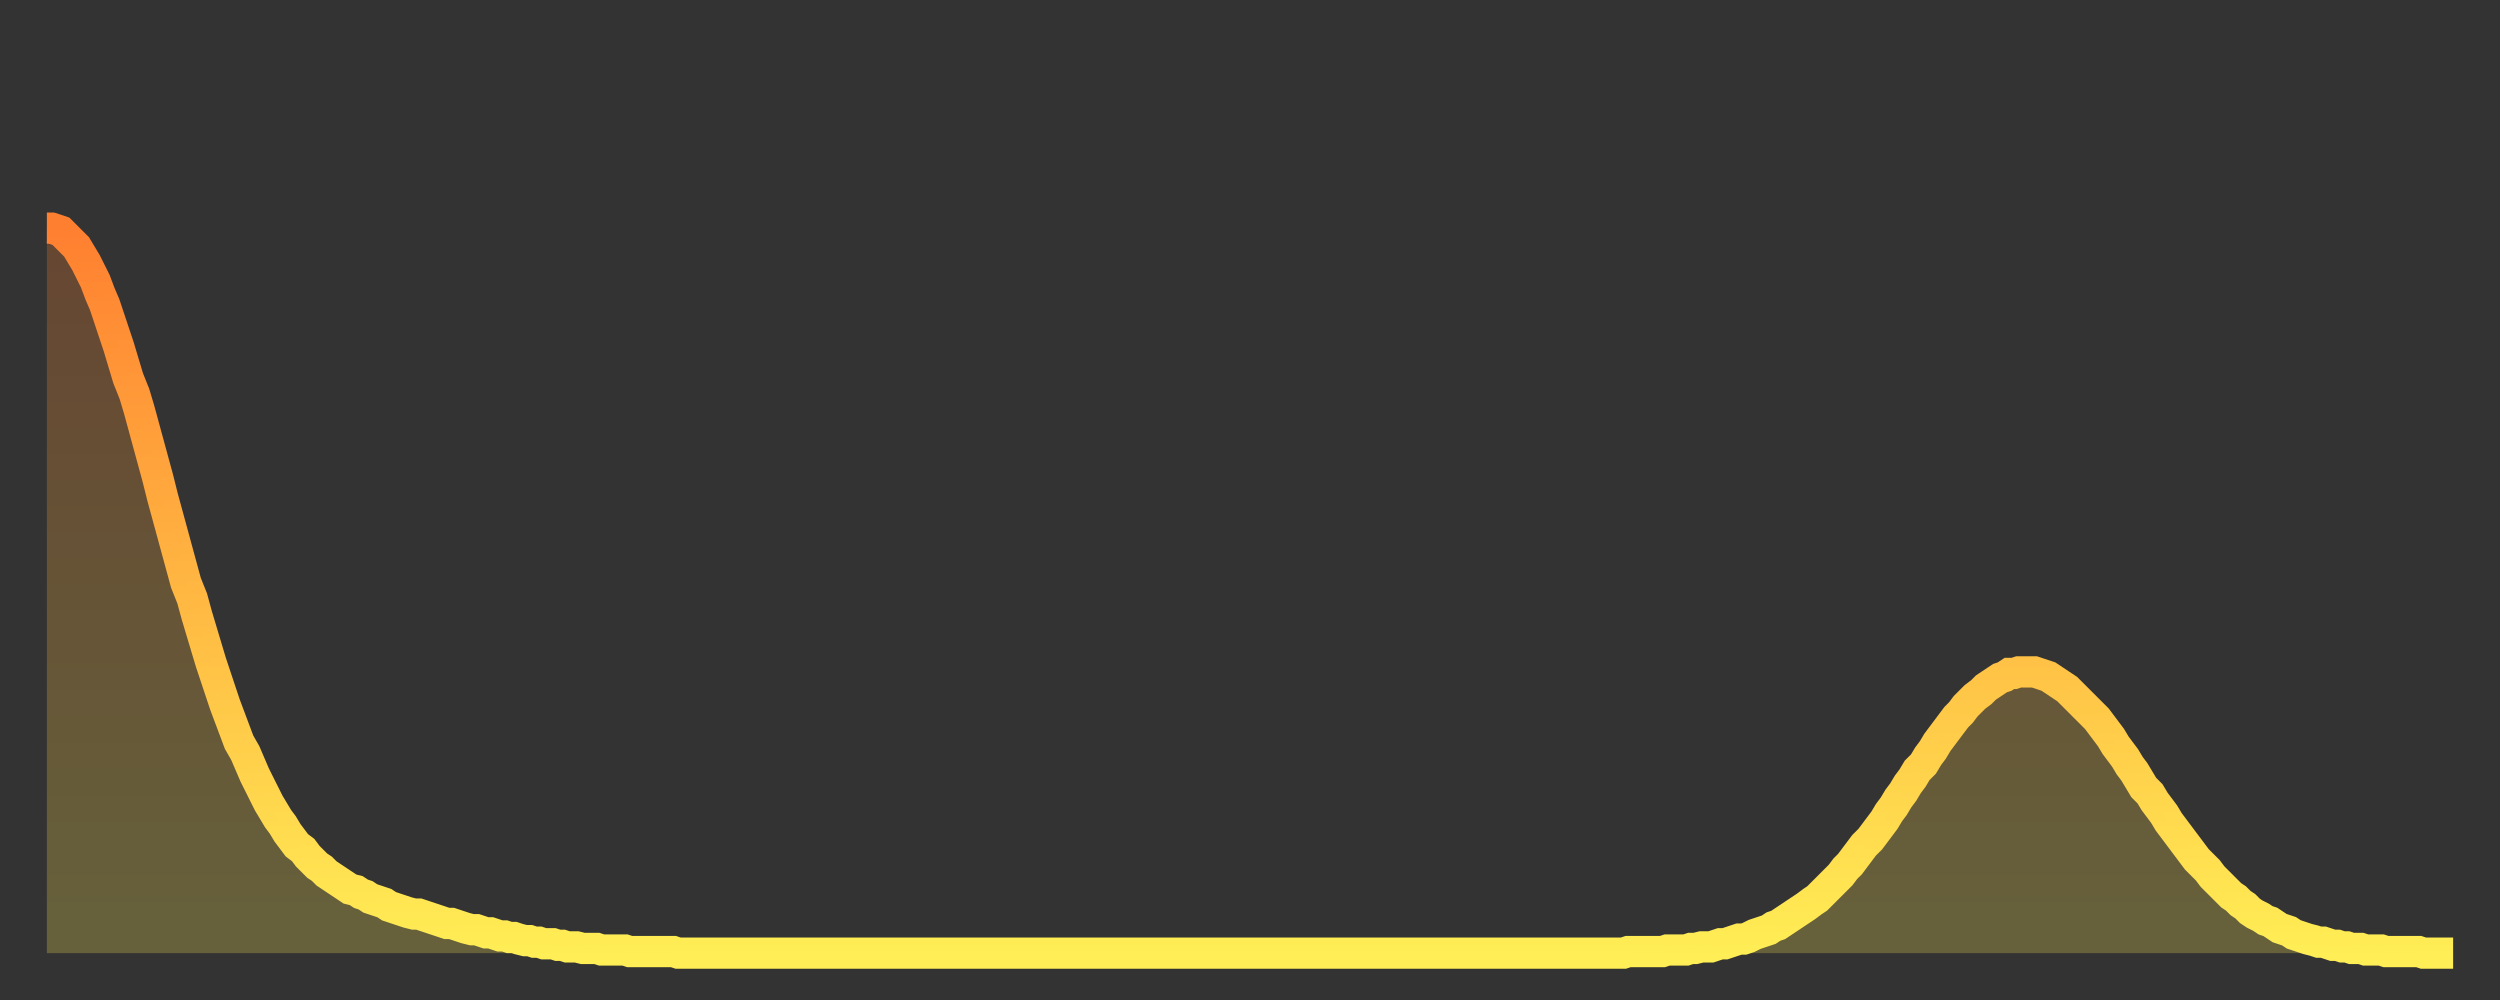
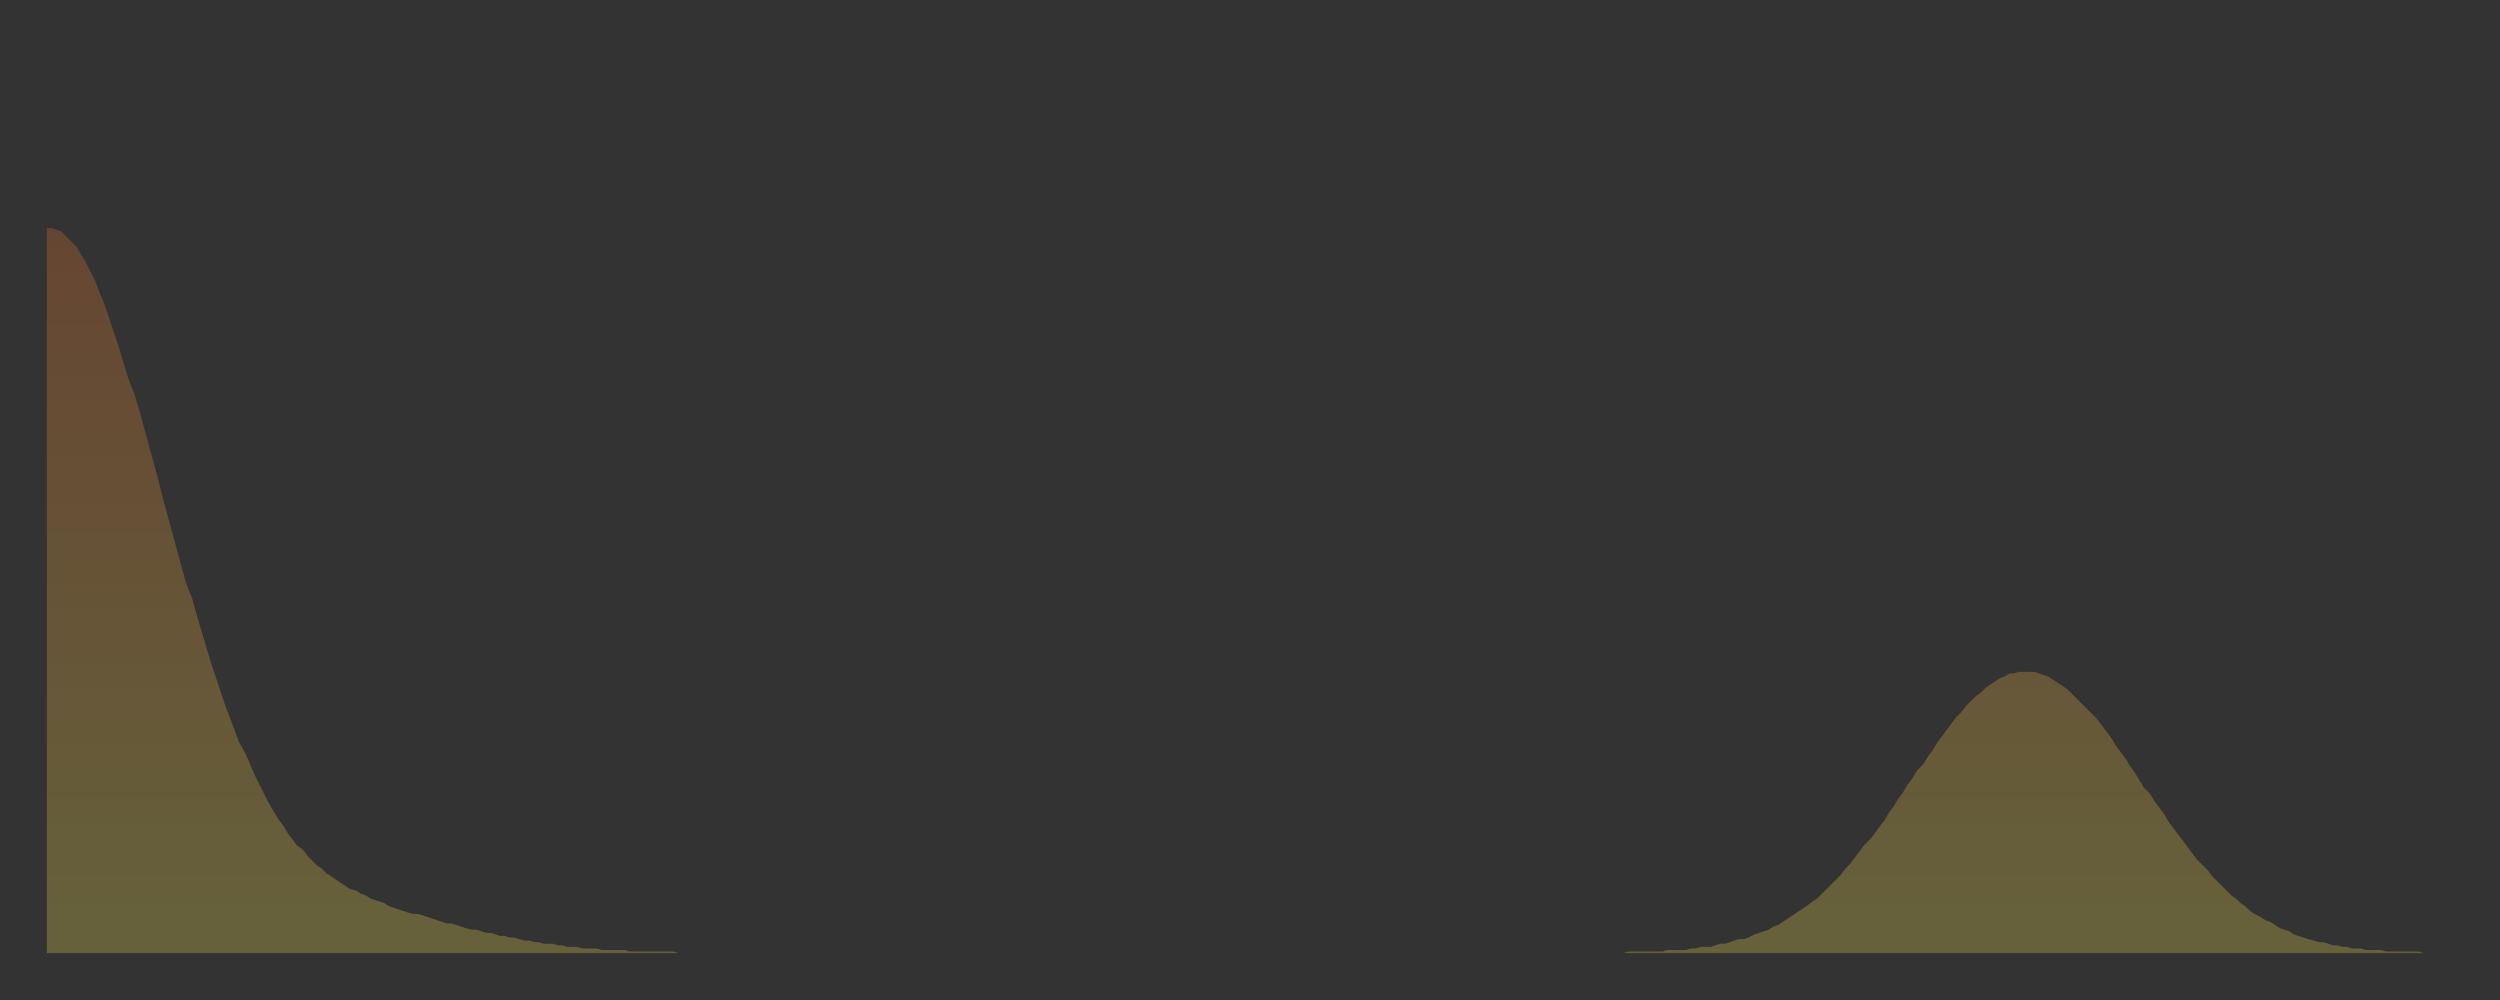
<svg xmlns="http://www.w3.org/2000/svg" baseProfile="full" height="64" version="1.1" width="160">
  <rect width="100%" height="100%" fill="#333333" stroke="none" />
  <defs>
    <linearGradient id="id844972" x1="0" x2="0" y1="0" y2="1">
      <stop offset="0%" stop-color="#ff7f30" />
      <stop offset="50%" stop-color="#ffb742" />
      <stop offset="100%" stop-color="#ffee55" />
    </linearGradient>
  </defs>
  <g transform="translate(3,3)">
    <g>
-       <path d="M 0.0 11.6 0.3 11.6 0.6 11.7 0.9 11.8 1.2 12.1 1.5 12.4 1.9 12.8 2.2 13.3 2.5 13.8 2.8 14.4 3.1 15.0 3.4 15.8 3.7 16.5 4.0 17.4 4.3 18.3 4.6 19.2 4.9 20.2 5.2 21.2 5.6 22.2 5.9 23.2 6.2 24.3 6.5 25.4 6.8 26.5 7.1 27.6 7.4 28.8 7.7 29.9 8.0 31.0 8.3 32.1 8.6 33.2 8.9 34.3 9.3 35.3 9.6 36.4 9.9 37.4 10.2 38.4 10.5 39.4 10.8 40.3 11.1 41.2 11.4 42.1 11.7 42.9 12.0 43.7 12.3 44.5 12.7 45.2 13.0 45.9 13.3 46.6 13.6 47.2 13.9 47.8 14.2 48.4 14.5 48.9 14.8 49.4 15.1 49.8 15.4 50.3 15.7 50.7 16.0 51.1 16.4 51.4 16.7 51.8 17.0 52.1 17.3 52.4 17.6 52.6 17.9 52.9 18.2 53.1 18.5 53.3 18.8 53.5 19.1 53.7 19.4 53.9 19.8 54.0 20.1 54.2 20.4 54.3 20.7 54.5 21.0 54.6 21.3 54.7 21.6 54.8 21.9 55.0 22.2 55.1 22.5 55.2 22.8 55.3 23.1 55.4 23.5 55.5 23.8 55.5 24.1 55.6 24.4 55.7 24.7 55.8 25.0 55.9 25.3 56.0 25.6 56.1 25.9 56.1 26.2 56.2 26.5 56.3 26.8 56.4 27.2 56.5 27.5 56.5 27.8 56.6 28.1 56.7 28.4 56.7 28.7 56.8 29.0 56.9 29.3 56.9 29.6 57.0 29.9 57.0 30.2 57.1 30.6 57.2 30.9 57.2 31.2 57.3 31.5 57.3 31.8 57.4 32.1 57.4 32.4 57.4 32.7 57.5 33.0 57.5 33.3 57.6 33.6 57.6 33.9 57.6 34.3 57.7 34.6 57.7 34.9 57.7 35.2 57.7 35.5 57.8 35.8 57.8 36.1 57.8 36.4 57.8 36.7 57.8 37.0 57.8 37.3 57.9 37.7 57.9 38.0 57.9 38.3 57.9 38.6 57.9 38.9 57.9 39.2 57.9 39.5 57.9 39.8 57.9 40.1 57.9 40.4 58.0 40.7 58.0 41.0 58.0 41.4 58.0 41.7 58.0 42.0 58.0 42.3 58.0 42.6 58.0 42.9 58.0 43.2 58.0 43.5 58.0 43.8 58.0 44.1 58.0 44.4 58.0 44.7 58.0 45.1 58.0 45.4 58.0 45.7 58.0 46.0 58.0 46.3 58.0 46.6 58.0 46.9 58.0 47.2 58.0 47.5 58.0 47.8 58.0 48.1 58.0 48.5 58.0 48.8 58.0 49.1 58.0 49.4 58.0 49.7 58.0 50.0 58.0 50.3 58.0 50.6 58.0 50.9 58.0 51.2 58.0 51.5 58.0 51.8 58.0 52.2 58.0 52.5 58.0 52.8 58.0 53.1 58.0 53.4 58.0 53.7 58.0 54.0 58.0 54.3 58.0 54.6 58.0 54.9 58.0 55.2 58.0 55.6 58.0 55.9 58.0 56.2 58.0 56.5 58.0 56.8 58.0 57.1 58.0 57.4 58.0 57.7 58.0 58.0 58.0 58.3 58.0 58.6 58.0 58.9 58.0 59.3 58.0 59.6 58.0 59.9 58.0 60.2 58.0 60.5 58.0 60.8 58.0 61.1 58.0 61.4 58.0 61.7 58.0 62.0 58.0 62.3 58.0 62.6 58.0 63.0 58.0 63.3 58.0 63.6 58.0 63.9 58.0 64.2 58.0 64.5 58.0 64.8 58.0 65.1 58.0 65.4 58.0 65.7 58.0 66.0 58.0 66.4 58.0 66.7 58.0 67.0 58.0 67.3 58.0 67.6 58.0 67.9 58.0 68.2 58.0 68.5 58.0 68.8 58.0 69.1 58.0 69.4 58.0 69.7 58.0 70.1 58.0 70.4 58.0 70.7 58.0 71.0 58.0 71.3 58.0 71.6 58.0 71.9 58.0 72.2 58.0 72.5 58.0 72.8 58.0 73.1 58.0 73.5 58.0 73.8 58.0 74.1 58.0 74.4 58.0 74.7 58.0 75.0 58.0 75.3 58.0 75.6 58.0 75.9 58.0 76.2 58.0 76.5 58.0 76.8 58.0 77.2 58.0 77.5 58.0 77.8 58.0 78.1 58.0 78.4 58.0 78.7 58.0 79.0 58.0 79.3 58.0 79.6 58.0 79.9 58.0 80.2 58.0 80.5 58.0 80.9 58.0 81.2 58.0 81.5 58.0 81.8 58.0 82.1 58.0 82.4 58.0 82.7 58.0 83.0 58.0 83.3 58.0 83.6 58.0 83.9 58.0 84.3 58.0 84.6 58.0 84.9 58.0 85.2 58.0 85.5 58.0 85.8 58.0 86.1 58.0 86.4 58.0 86.7 58.0 87.0 58.0 87.3 58.0 87.6 58.0 88.0 58.0 88.3 58.0 88.6 58.0 88.9 58.0 89.2 58.0 89.5 58.0 89.8 58.0 90.1 58.0 90.4 58.0 90.7 58.0 91.0 58.0 91.4 58.0 91.7 58.0 92.0 58.0 92.3 58.0 92.6 58.0 92.9 58.0 93.2 58.0 93.5 58.0 93.8 58.0 94.1 58.0 94.4 58.0 94.7 58.0 95.1 58.0 95.4 58.0 95.7 58.0 96.0 58.0 96.3 58.0 96.6 58.0 96.9 58.0 97.2 58.0 97.5 58.0 97.8 58.0 98.1 58.0 98.4 58.0 98.8 58.0 99.1 58.0 99.4 58.0 99.7 58.0 100.0 58.0 100.3 58.0 100.6 58.0 100.9 58.0 101.2 57.9 101.5 57.9 101.8 57.9 102.2 57.9 102.5 57.9 102.8 57.9 103.1 57.9 103.4 57.9 103.7 57.8 104.0 57.8 104.3 57.8 104.6 57.8 104.9 57.8 105.2 57.7 105.5 57.7 105.9 57.6 106.2 57.6 106.5 57.6 106.8 57.5 107.1 57.4 107.4 57.4 107.7 57.3 108.0 57.2 108.3 57.1 108.6 57.1 108.9 57.0 109.3 56.8 109.6 56.7 109.9 56.6 110.2 56.5 110.5 56.3 110.8 56.2 111.1 56.0 111.4 55.8 111.7 55.6 112.0 55.4 112.3 55.2 112.6 55.0 113.0 54.7 113.3 54.5 113.6 54.2 113.9 53.9 114.2 53.6 114.5 53.3 114.8 53.0 115.1 52.6 115.4 52.3 115.7 51.9 116.0 51.5 116.3 51.1 116.7 50.7 117.0 50.3 117.3 49.9 117.6 49.5 117.9 49.0 118.2 48.6 118.5 48.1 118.8 47.7 119.1 47.2 119.4 46.8 119.7 46.3 120.1 45.9 120.4 45.4 120.7 45.0 121.0 44.5 121.3 44.1 121.6 43.7 121.9 43.3 122.2 42.9 122.5 42.6 122.8 42.2 123.1 41.9 123.4 41.6 123.8 41.3 124.1 41.0 124.4 40.8 124.7 40.6 125.0 40.4 125.3 40.3 125.6 40.1 125.9 40.1 126.2 40.0 126.5 40.0 126.8 40.0 127.2 40.0 127.5 40.1 127.8 40.2 128.1 40.3 128.4 40.5 128.7 40.7 129.0 40.9 129.3 41.1 129.6 41.4 129.9 41.7 130.2 42.0 130.5 42.3 130.9 42.7 131.2 43.0 131.5 43.4 131.8 43.8 132.1 44.2 132.4 44.7 132.7 45.1 133.0 45.5 133.3 46.0 133.6 46.4 133.9 46.9 134.2 47.4 134.6 47.8 134.9 48.3 135.2 48.7 135.5 49.1 135.8 49.6 136.1 50.0 136.4 50.4 136.7 50.8 137.0 51.2 137.3 51.6 137.6 52.0 138.0 52.4 138.3 52.7 138.6 53.1 138.9 53.4 139.2 53.7 139.5 54.0 139.8 54.3 140.1 54.5 140.4 54.8 140.7 55.0 141.0 55.3 141.3 55.5 141.7 55.7 142.0 55.9 142.3 56.0 142.6 56.2 142.9 56.4 143.2 56.5 143.5 56.6 143.8 56.8 144.1 56.9 144.4 57.0 144.7 57.1 145.1 57.2 145.4 57.3 145.7 57.3 146.0 57.4 146.3 57.5 146.6 57.5 146.9 57.6 147.2 57.6 147.5 57.7 147.8 57.7 148.1 57.7 148.4 57.8 148.8 57.8 149.1 57.8 149.4 57.8 149.7 57.9 150.0 57.9 150.3 57.9 150.6 57.9 150.9 57.9 151.2 57.9 151.5 57.9 151.8 57.9 152.1 58.0 152.5 58.0 152.8 58.0 153.1 58.0 153.4 58.0 153.7 58.0 154.0 58.0" fill="none" id="graph-curve" opacity="1" stroke="url(#id844972)" stroke-width="2" />
      <path d="M 0 58 L 0.0 11.6 0.3 11.6 0.6 11.7 0.9 11.8 1.2 12.1 1.5 12.4 1.9 12.8 2.2 13.3 2.5 13.8 2.8 14.4 3.1 15.0 3.4 15.8 3.7 16.5 4.0 17.4 4.3 18.3 4.6 19.2 4.9 20.2 5.2 21.2 5.6 22.2 5.9 23.2 6.2 24.3 6.5 25.4 6.8 26.5 7.1 27.6 7.4 28.8 7.7 29.9 8.0 31.0 8.3 32.1 8.6 33.2 8.9 34.3 9.3 35.3 9.6 36.4 9.9 37.4 10.2 38.4 10.5 39.4 10.8 40.3 11.1 41.2 11.4 42.1 11.7 42.9 12.0 43.7 12.3 44.5 12.7 45.2 13.0 45.9 13.3 46.6 13.6 47.2 13.9 47.8 14.2 48.4 14.5 48.9 14.8 49.4 15.1 49.8 15.4 50.3 15.7 50.7 16.0 51.1 16.4 51.4 16.7 51.8 17.0 52.1 17.3 52.4 17.6 52.6 17.9 52.9 18.2 53.1 18.5 53.3 18.8 53.5 19.1 53.7 19.4 53.9 19.8 54.0 20.1 54.2 20.4 54.3 20.7 54.5 21.0 54.6 21.3 54.7 21.6 54.8 21.9 55.0 22.2 55.1 22.5 55.2 22.8 55.3 23.1 55.4 23.5 55.5 23.8 55.5 24.1 55.6 24.4 55.7 24.7 55.8 25.0 55.9 25.3 56.0 25.6 56.1 25.9 56.1 26.2 56.2 26.5 56.3 26.8 56.4 27.2 56.5 27.5 56.5 27.8 56.6 28.1 56.7 28.4 56.7 28.7 56.8 29.0 56.9 29.3 56.9 29.6 57.0 29.9 57.0 30.2 57.1 30.6 57.2 30.9 57.2 31.2 57.3 31.5 57.3 31.8 57.4 32.1 57.4 32.4 57.4 32.7 57.5 33.0 57.5 33.3 57.6 33.6 57.6 33.9 57.6 34.3 57.7 34.6 57.7 34.9 57.7 35.2 57.7 35.5 57.8 35.8 57.8 36.1 57.8 36.4 57.8 36.7 57.8 37.0 57.8 37.3 57.9 37.7 57.9 38.0 57.9 38.3 57.9 38.6 57.9 38.9 57.9 39.2 57.9 39.5 57.9 39.8 57.9 40.1 57.9 40.4 58.0 40.7 58.0 41.0 58.0 41.4 58.0 41.7 58.0 42.0 58.0 42.3 58.0 42.6 58.0 42.9 58.0 43.2 58.0 43.5 58.0 43.8 58.0 44.1 58.0 44.4 58.0 44.7 58.0 45.1 58.0 45.4 58.0 45.7 58.0 46.0 58.0 46.3 58.0 46.6 58.0 46.9 58.0 47.2 58.0 47.5 58.0 47.8 58.0 48.1 58.0 48.5 58.0 48.8 58.0 49.1 58.0 49.4 58.0 49.7 58.0 50.0 58.0 50.3 58.0 50.6 58.0 50.9 58.0 51.2 58.0 51.5 58.0 51.8 58.0 52.2 58.0 52.5 58.0 52.8 58.0 53.1 58.0 53.4 58.0 53.7 58.0 54.0 58.0 54.3 58.0 54.6 58.0 54.9 58.0 55.2 58.0 55.6 58.0 55.9 58.0 56.2 58.0 56.5 58.0 56.8 58.0 57.1 58.0 57.4 58.0 57.7 58.0 58.0 58.0 58.3 58.0 58.6 58.0 58.9 58.0 59.3 58.0 59.6 58.0 59.9 58.0 60.2 58.0 60.5 58.0 60.8 58.0 61.1 58.0 61.4 58.0 61.7 58.0 62.0 58.0 62.3 58.0 62.6 58.0 63.0 58.0 63.3 58.0 63.6 58.0 63.9 58.0 64.2 58.0 64.5 58.0 64.8 58.0 65.1 58.0 65.4 58.0 65.7 58.0 66.0 58.0 66.4 58.0 66.7 58.0 67.0 58.0 67.3 58.0 67.6 58.0 67.9 58.0 68.2 58.0 68.5 58.0 68.8 58.0 69.1 58.0 69.4 58.0 69.7 58.0 70.1 58.0 70.4 58.0 70.7 58.0 71.0 58.0 71.3 58.0 71.6 58.0 71.9 58.0 72.2 58.0 72.5 58.0 72.8 58.0 73.1 58.0 73.5 58.0 73.8 58.0 74.1 58.0 74.4 58.0 74.7 58.0 75.0 58.0 75.3 58.0 75.6 58.0 75.9 58.0 76.2 58.0 76.5 58.0 76.8 58.0 77.2 58.0 77.5 58.0 77.8 58.0 78.1 58.0 78.4 58.0 78.7 58.0 79.0 58.0 79.3 58.0 79.6 58.0 79.9 58.0 80.2 58.0 80.5 58.0 80.9 58.0 81.2 58.0 81.5 58.0 81.8 58.0 82.1 58.0 82.4 58.0 82.7 58.0 83.0 58.0 83.3 58.0 83.6 58.0 83.9 58.0 84.3 58.0 84.6 58.0 84.9 58.0 85.2 58.0 85.5 58.0 85.8 58.0 86.1 58.0 86.4 58.0 86.7 58.0 87.0 58.0 87.3 58.0 87.6 58.0 88.0 58.0 88.3 58.0 88.6 58.0 88.9 58.0 89.2 58.0 89.5 58.0 89.8 58.0 90.1 58.0 90.4 58.0 90.7 58.0 91.0 58.0 91.4 58.0 91.7 58.0 92.0 58.0 92.3 58.0 92.6 58.0 92.9 58.0 93.2 58.0 93.5 58.0 93.8 58.0 94.1 58.0 94.4 58.0 94.7 58.0 95.1 58.0 95.4 58.0 95.7 58.0 96.0 58.0 96.3 58.0 96.6 58.0 96.9 58.0 97.2 58.0 97.5 58.0 97.8 58.0 98.1 58.0 98.4 58.0 98.8 58.0 99.1 58.0 99.4 58.0 99.7 58.0 100.0 58.0 100.3 58.0 100.6 58.0 100.9 58.0 101.2 57.9 101.5 57.9 101.8 57.9 102.2 57.9 102.5 57.9 102.8 57.9 103.1 57.9 103.4 57.9 103.7 57.8 104.0 57.8 104.3 57.8 104.6 57.8 104.9 57.8 105.2 57.7 105.5 57.7 105.9 57.6 106.2 57.6 106.5 57.6 106.8 57.5 107.1 57.4 107.4 57.4 107.7 57.3 108.0 57.2 108.3 57.1 108.6 57.1 108.9 57.0 109.3 56.8 109.6 56.7 109.9 56.6 110.2 56.5 110.5 56.3 110.8 56.2 111.1 56.0 111.4 55.8 111.7 55.6 112.0 55.4 112.3 55.2 112.6 55.0 113.0 54.7 113.3 54.5 113.6 54.2 113.9 53.9 114.2 53.6 114.5 53.3 114.8 53.0 115.1 52.6 115.4 52.3 115.7 51.9 116.0 51.5 116.3 51.1 116.7 50.7 117.0 50.3 117.3 49.9 117.6 49.5 117.9 49.0 118.2 48.6 118.5 48.1 118.8 47.7 119.1 47.2 119.4 46.8 119.7 46.3 120.1 45.9 120.4 45.4 120.7 45.0 121.0 44.5 121.3 44.1 121.6 43.7 121.9 43.3 122.2 42.9 122.5 42.6 122.8 42.2 123.1 41.9 123.4 41.6 123.8 41.3 124.1 41.0 124.4 40.8 124.7 40.6 125.0 40.4 125.3 40.3 125.6 40.1 125.9 40.1 126.2 40.0 126.5 40.0 126.8 40.0 127.2 40.0 127.5 40.1 127.8 40.2 128.1 40.3 128.4 40.5 128.7 40.7 129.0 40.9 129.3 41.1 129.6 41.4 129.9 41.7 130.2 42.0 130.5 42.3 130.9 42.7 131.2 43.0 131.5 43.4 131.8 43.8 132.1 44.2 132.4 44.7 132.7 45.1 133.0 45.5 133.3 46.0 133.6 46.4 133.9 46.9 134.2 47.4 134.6 47.8 134.9 48.3 135.2 48.7 135.5 49.1 135.8 49.6 136.1 50.0 136.4 50.4 136.7 50.8 137.0 51.2 137.3 51.6 137.6 52.0 138.0 52.4 138.3 52.7 138.6 53.1 138.9 53.4 139.2 53.7 139.5 54.0 139.8 54.3 140.1 54.5 140.4 54.8 140.7 55.0 141.0 55.3 141.3 55.5 141.7 55.7 142.0 55.9 142.3 56.0 142.6 56.2 142.9 56.4 143.2 56.5 143.5 56.6 143.8 56.8 144.1 56.9 144.4 57.0 144.7 57.1 145.1 57.2 145.4 57.3 145.7 57.3 146.0 57.4 146.3 57.5 146.6 57.5 146.9 57.6 147.2 57.6 147.5 57.7 147.8 57.7 148.1 57.7 148.4 57.8 148.8 57.8 149.1 57.8 149.4 57.8 149.7 57.9 150.0 57.9 150.3 57.9 150.6 57.9 150.9 57.9 151.2 57.9 151.5 57.9 151.8 57.9 152.1 58.0 152.5 58.0 152.8 58.0 153.1 58.0 153.4 58.0 153.7 58.0 154.0 58.0 154 58" fill="url(#id844972)" fill-opacity=".25" id="graph-shadow" />
    </g>
  </g>
</svg>